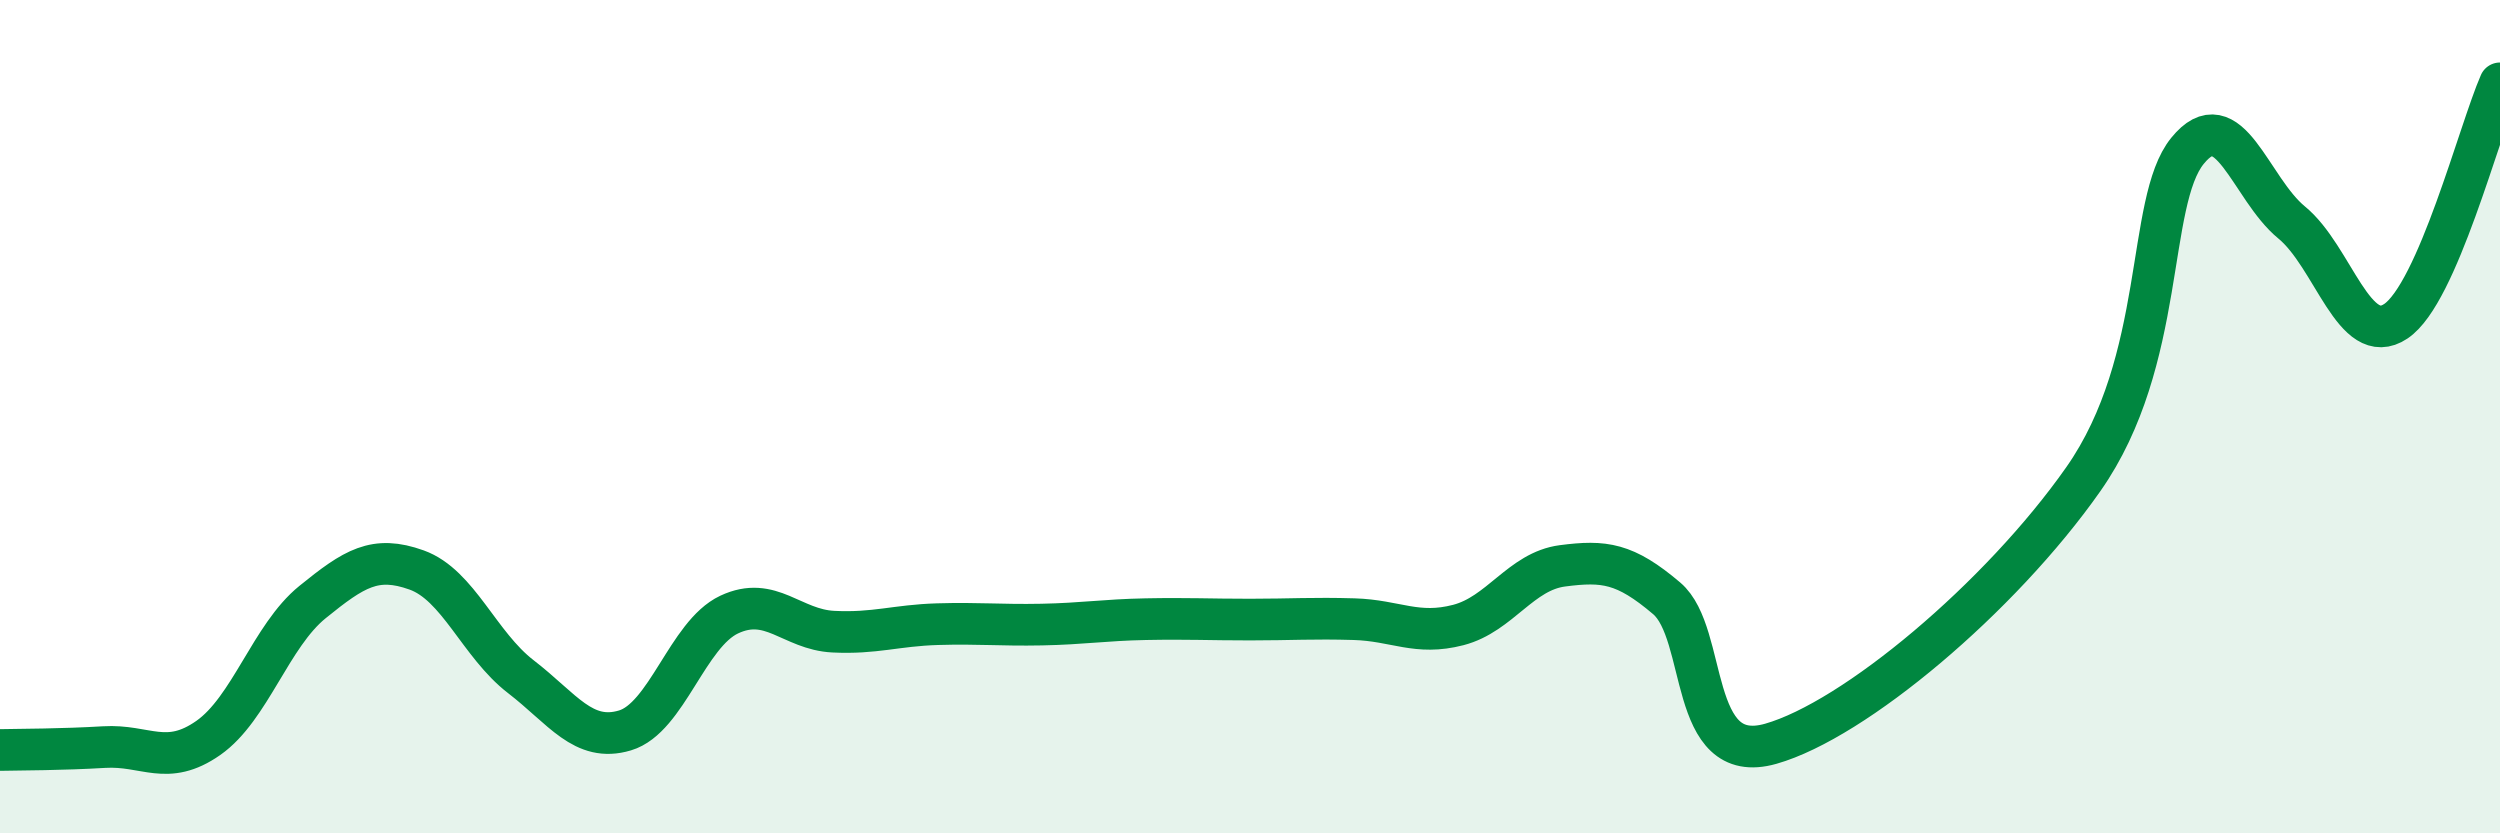
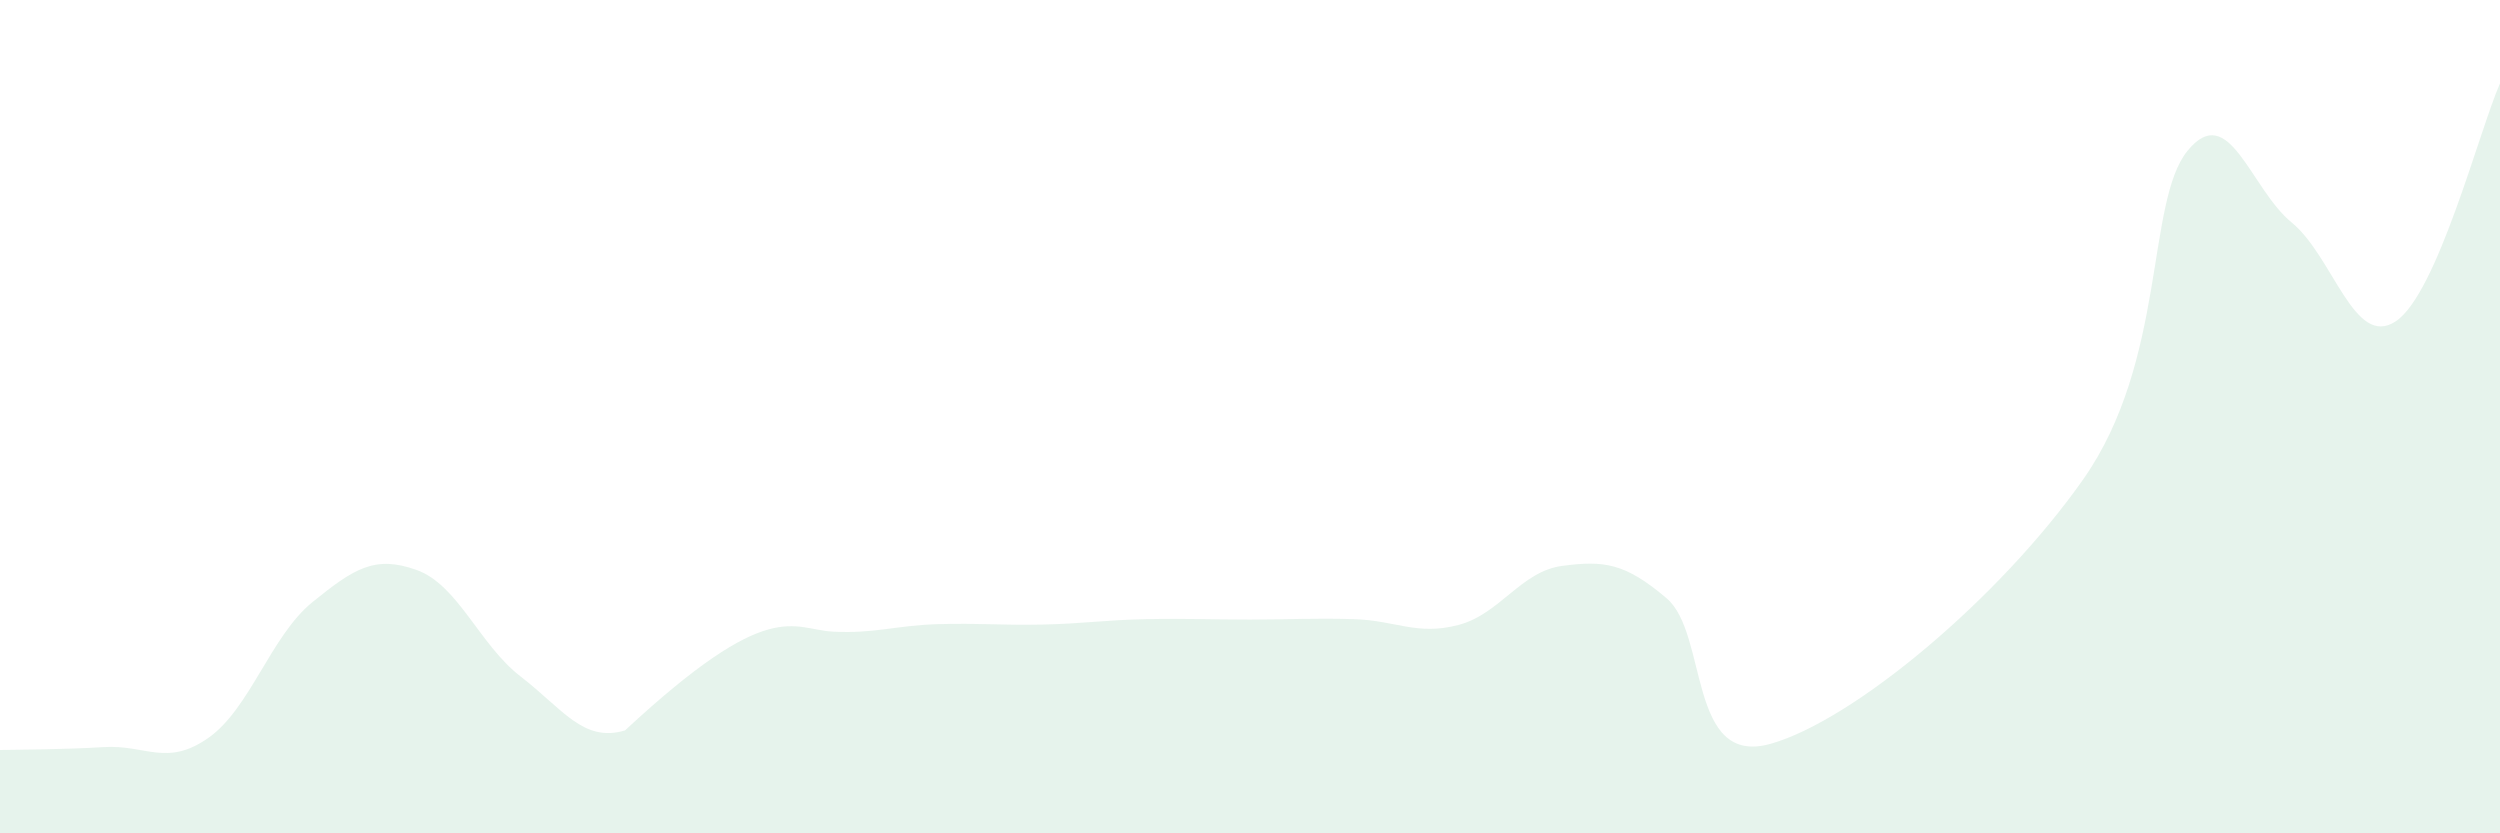
<svg xmlns="http://www.w3.org/2000/svg" width="60" height="20" viewBox="0 0 60 20">
-   <path d="M 0,18 C 0.5,17.99 1.5,17.99 2.5,17.93 C 3.5,17.87 4,18.41 5,17.71 C 6,17.01 6.5,15.26 7.5,14.45 C 8.5,13.64 9,13.32 10,13.68 C 11,14.04 11.5,15.47 12.5,16.24 C 13.5,17.01 14,17.83 15,17.53 C 16,17.23 16.5,15.22 17.5,14.75 C 18.5,14.28 19,15.11 20,15.16 C 21,15.21 21.5,15.01 22.5,14.98 C 23.5,14.95 24,15.01 25,14.99 C 26,14.97 26.5,14.88 27.5,14.86 C 28.5,14.84 29,14.87 30,14.87 C 31,14.87 31.5,14.83 32.5,14.86 C 33.5,14.89 34,15.26 35,15 C 36,14.74 36.5,13.71 37.5,13.58 C 38.5,13.45 39,13.51 40,14.36 C 41,15.21 40.5,18.42 42.5,17.85 C 44.5,17.28 48,14.35 50,11.5 C 52,8.65 51.5,4.85 52.5,3.62 C 53.5,2.39 54,4.52 55,5.34 C 56,6.16 56.5,8.38 57.5,7.71 C 58.5,7.04 59.5,3.14 60,2L60 20L0 20Z" fill="#008740" opacity="0.1" stroke-linecap="round" stroke-linejoin="round" />
-   <path d="M 0,18 C 0.5,17.99 1.5,17.99 2.5,17.93 C 3.5,17.87 4,18.41 5,17.71 C 6,17.01 6.5,15.26 7.5,14.45 C 8.5,13.64 9,13.32 10,13.68 C 11,14.04 11.5,15.47 12.5,16.24 C 13.5,17.01 14,17.83 15,17.53 C 16,17.23 16.5,15.22 17.5,14.75 C 18.5,14.28 19,15.11 20,15.16 C 21,15.21 21.5,15.01 22.5,14.98 C 23.5,14.95 24,15.01 25,14.99 C 26,14.97 26.5,14.88 27.5,14.86 C 28.5,14.84 29,14.87 30,14.87 C 31,14.87 31.5,14.83 32.5,14.86 C 33.5,14.89 34,15.26 35,15 C 36,14.74 36.5,13.71 37.5,13.58 C 38.5,13.45 39,13.51 40,14.36 C 41,15.21 40.5,18.42 42.5,17.85 C 44.5,17.28 48,14.35 50,11.5 C 52,8.65 51.5,4.85 52.5,3.62 C 53.5,2.39 54,4.52 55,5.34 C 56,6.16 56.5,8.38 57.5,7.71 C 58.5,7.04 59.5,3.14 60,2" stroke="#008740" stroke-width="1" fill="none" stroke-linecap="round" stroke-linejoin="round" />
+   <path d="M 0,18 C 0.5,17.99 1.5,17.99 2.5,17.93 C 3.5,17.87 4,18.41 5,17.71 C 6,17.01 6.5,15.26 7.5,14.45 C 8.5,13.64 9,13.32 10,13.68 C 11,14.04 11.5,15.47 12.5,16.24 C 13.5,17.01 14,17.83 15,17.53 C 18.5,14.28 19,15.11 20,15.16 C 21,15.21 21.5,15.01 22.5,14.98 C 23.5,14.95 24,15.01 25,14.99 C 26,14.97 26.5,14.88 27.5,14.86 C 28.5,14.84 29,14.87 30,14.87 C 31,14.87 31.5,14.83 32.5,14.86 C 33.5,14.89 34,15.26 35,15 C 36,14.74 36.5,13.71 37.5,13.58 C 38.5,13.45 39,13.51 40,14.36 C 41,15.21 40.5,18.42 42.5,17.85 C 44.5,17.28 48,14.35 50,11.5 C 52,8.65 51.5,4.85 52.5,3.62 C 53.5,2.39 54,4.52 55,5.34 C 56,6.16 56.5,8.38 57.5,7.71 C 58.5,7.04 59.5,3.14 60,2L60 20L0 20Z" fill="#008740" opacity="0.1" stroke-linecap="round" stroke-linejoin="round" />
</svg>